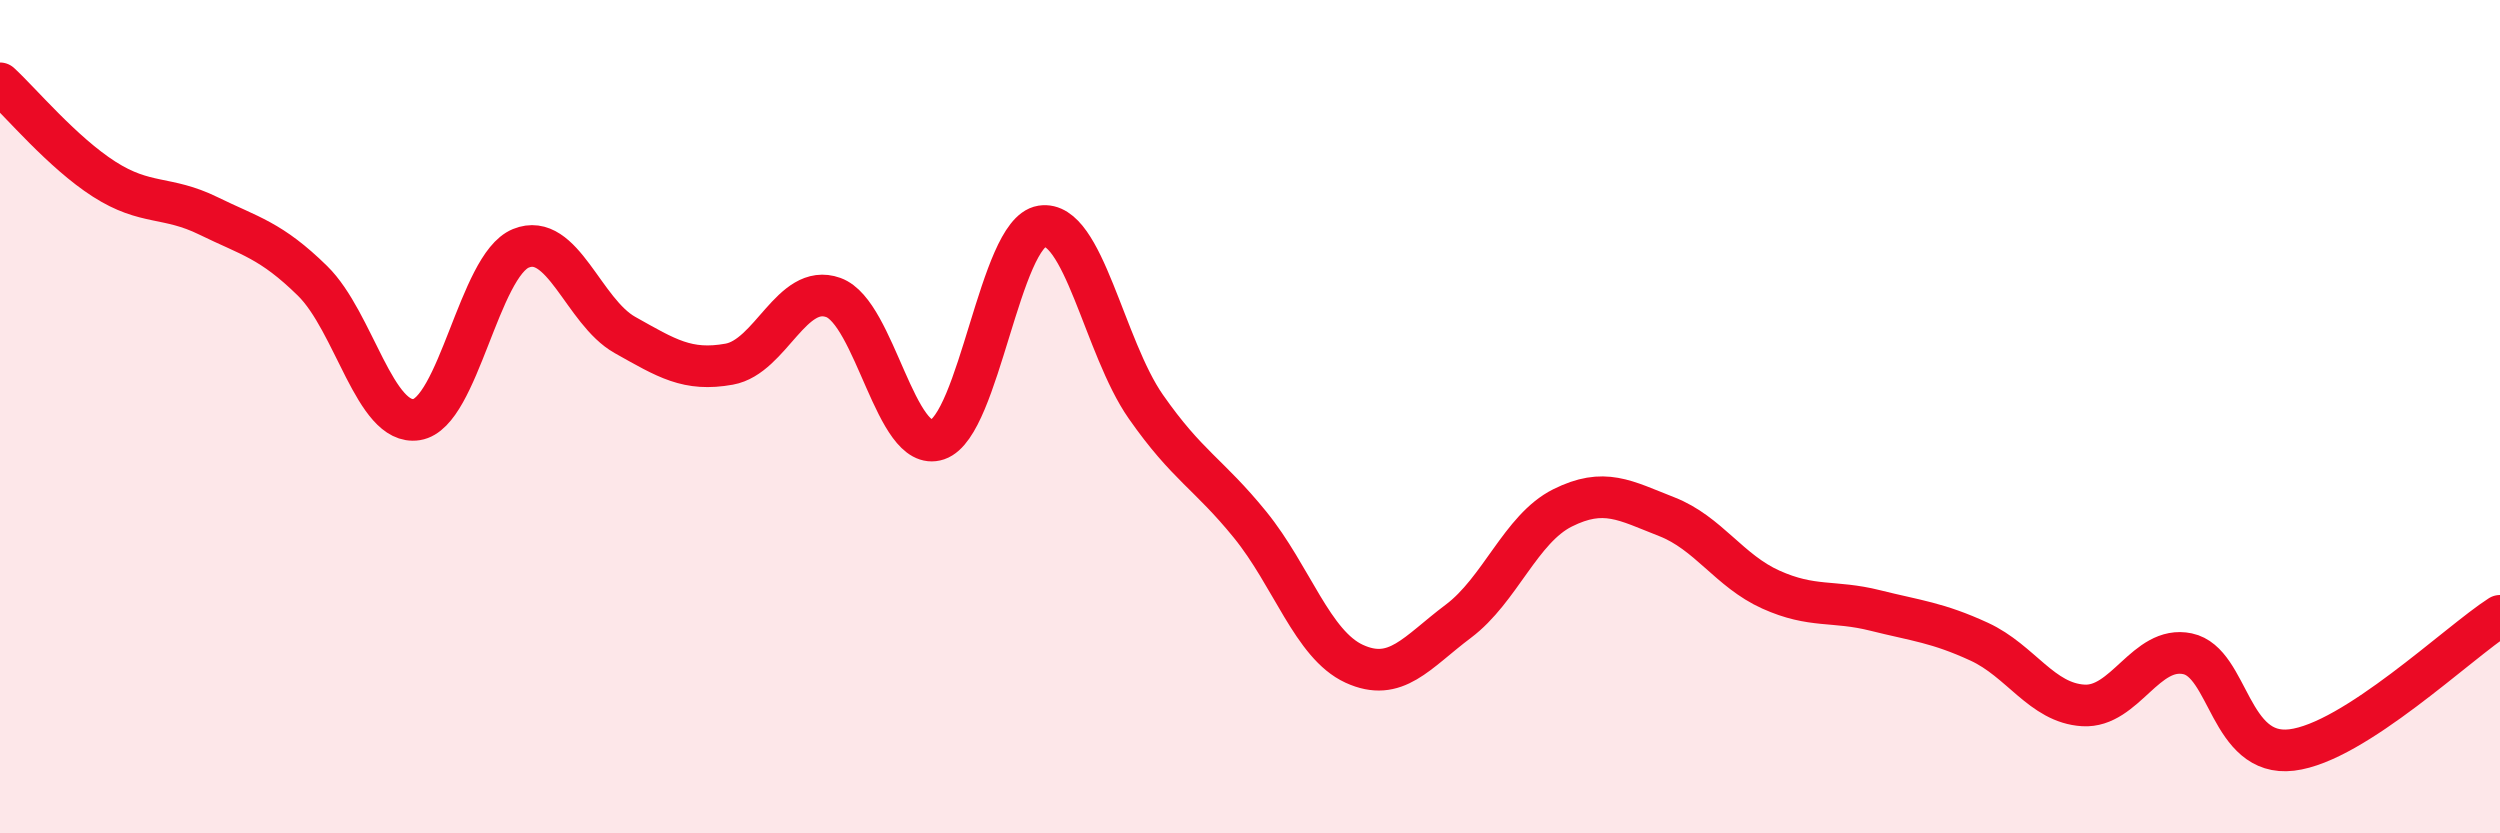
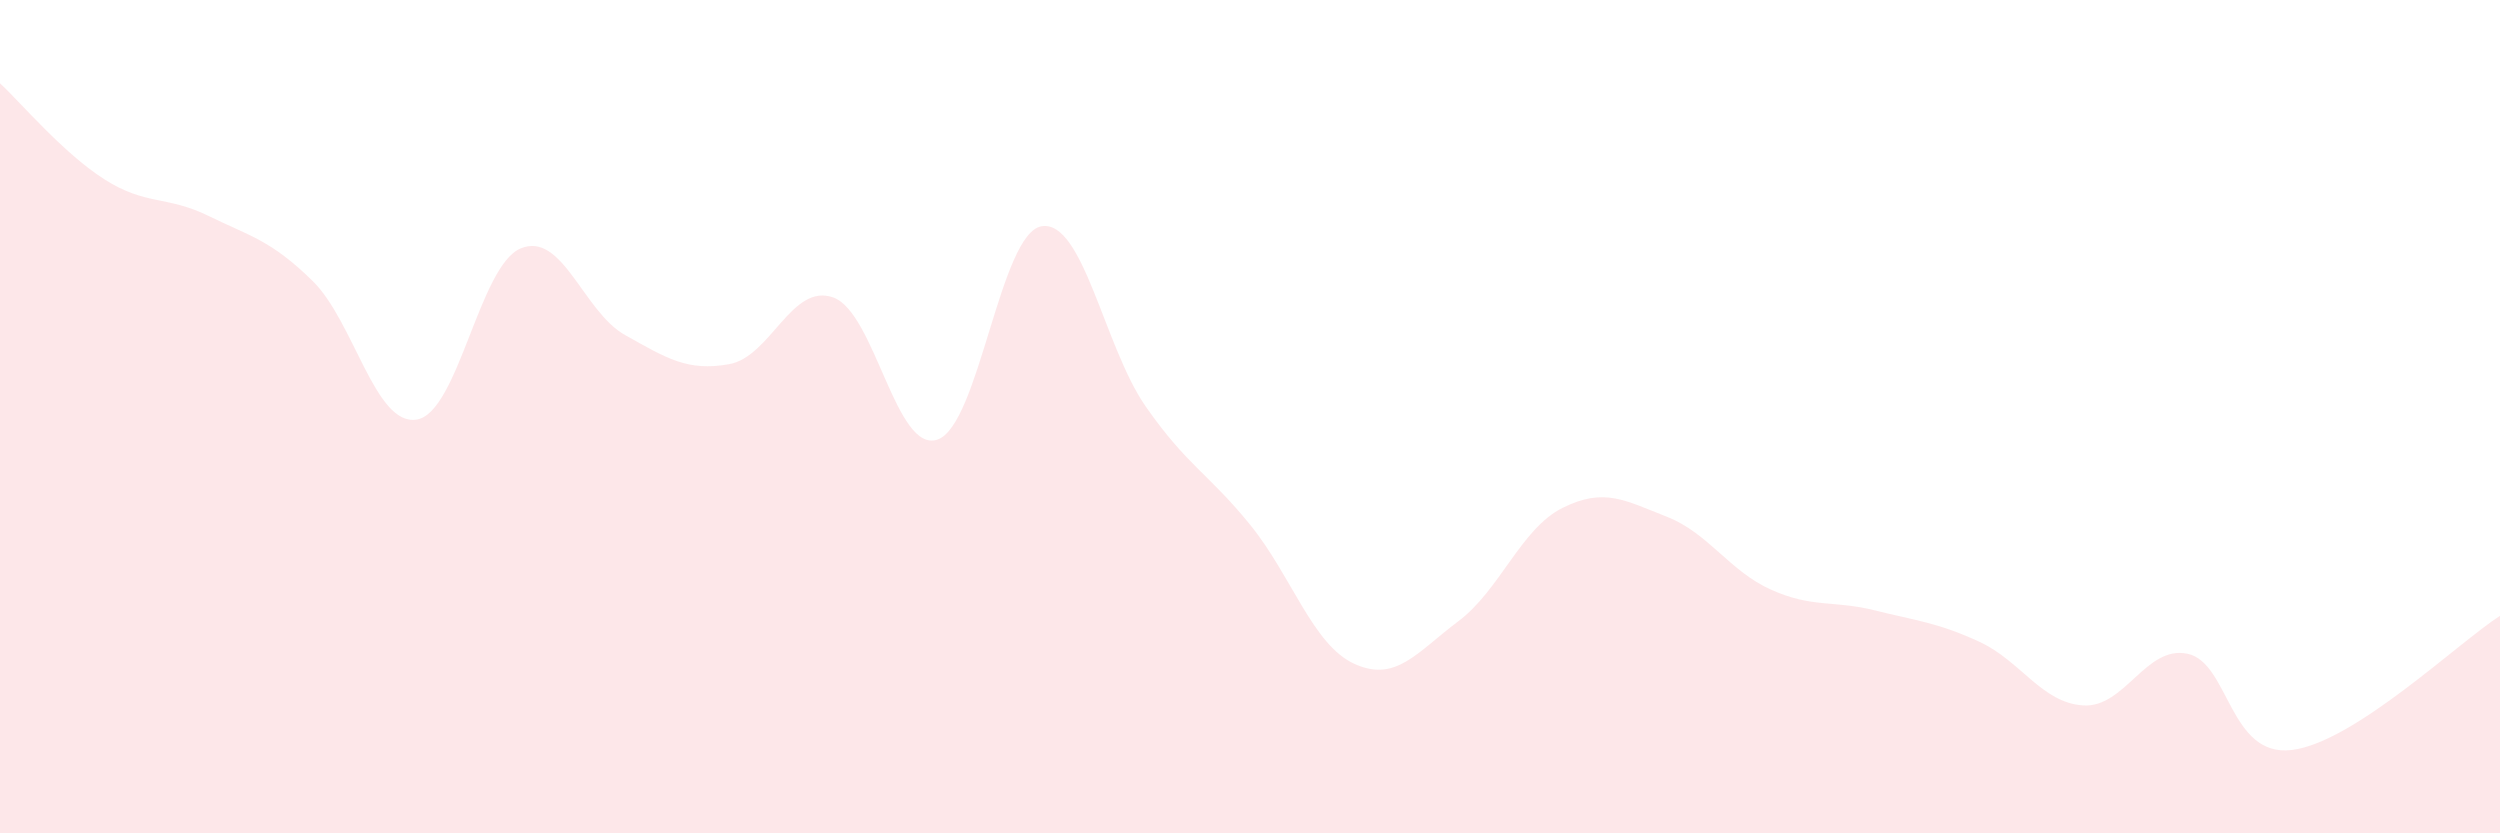
<svg xmlns="http://www.w3.org/2000/svg" width="60" height="20" viewBox="0 0 60 20">
  <path d="M 0,2 C 0.5,2.46 1.5,3.66 2.5,4.3 C 3.5,4.94 4,4.69 5,5.18 C 6,5.67 6.5,5.76 7.5,6.74 C 8.5,7.72 9,10.23 10,10.07 C 11,9.91 11.5,6.37 12.5,5.96 C 13.5,5.55 14,7.48 15,8.04 C 16,8.6 16.5,8.92 17.5,8.74 C 18.5,8.56 19,6.78 20,7.14 C 21,7.5 21.5,10.89 22.5,10.55 C 23.5,10.21 24,5.59 25,5.43 C 26,5.27 26.5,8.33 27.5,9.76 C 28.5,11.19 29,11.36 30,12.59 C 31,13.82 31.5,15.47 32.5,15.93 C 33.5,16.39 34,15.66 35,14.91 C 36,14.16 36.5,12.69 37.5,12.19 C 38.5,11.69 39,12.01 40,12.4 C 41,12.79 41.5,13.7 42.5,14.15 C 43.5,14.6 44,14.4 45,14.65 C 46,14.9 46.5,14.94 47.5,15.4 C 48.5,15.86 49,16.87 50,16.93 C 51,16.99 51.5,15.48 52.5,15.69 C 53.5,15.9 53.5,18.18 55,18 C 56.5,17.82 59,15.42 60,14.78L60 20L0 20Z" fill="#EB0A25" opacity="0.1" stroke-linecap="round" stroke-linejoin="round" />
-   <path d="M 0,2 C 0.5,2.46 1.5,3.66 2.5,4.3 C 3.5,4.94 4,4.69 5,5.18 C 6,5.67 6.5,5.76 7.5,6.74 C 8.5,7.72 9,10.23 10,10.07 C 11,9.91 11.5,6.37 12.5,5.96 C 13.5,5.55 14,7.48 15,8.04 C 16,8.6 16.5,8.92 17.5,8.74 C 18.5,8.56 19,6.78 20,7.14 C 21,7.5 21.5,10.89 22.5,10.55 C 23.5,10.21 24,5.59 25,5.43 C 26,5.27 26.5,8.33 27.5,9.76 C 28.5,11.19 29,11.36 30,12.59 C 31,13.82 31.5,15.47 32.5,15.93 C 33.5,16.39 34,15.66 35,14.91 C 36,14.16 36.5,12.69 37.5,12.19 C 38.5,11.69 39,12.01 40,12.4 C 41,12.79 41.5,13.7 42.5,14.15 C 43.5,14.6 44,14.4 45,14.65 C 46,14.9 46.5,14.94 47.5,15.4 C 48.5,15.86 49,16.87 50,16.93 C 51,16.99 51.5,15.48 52.5,15.69 C 53.5,15.9 53.5,18.18 55,18 C 56.5,17.82 59,15.42 60,14.78" stroke="#EB0A25" stroke-width="1" fill="none" stroke-linecap="round" stroke-linejoin="round" />
</svg>